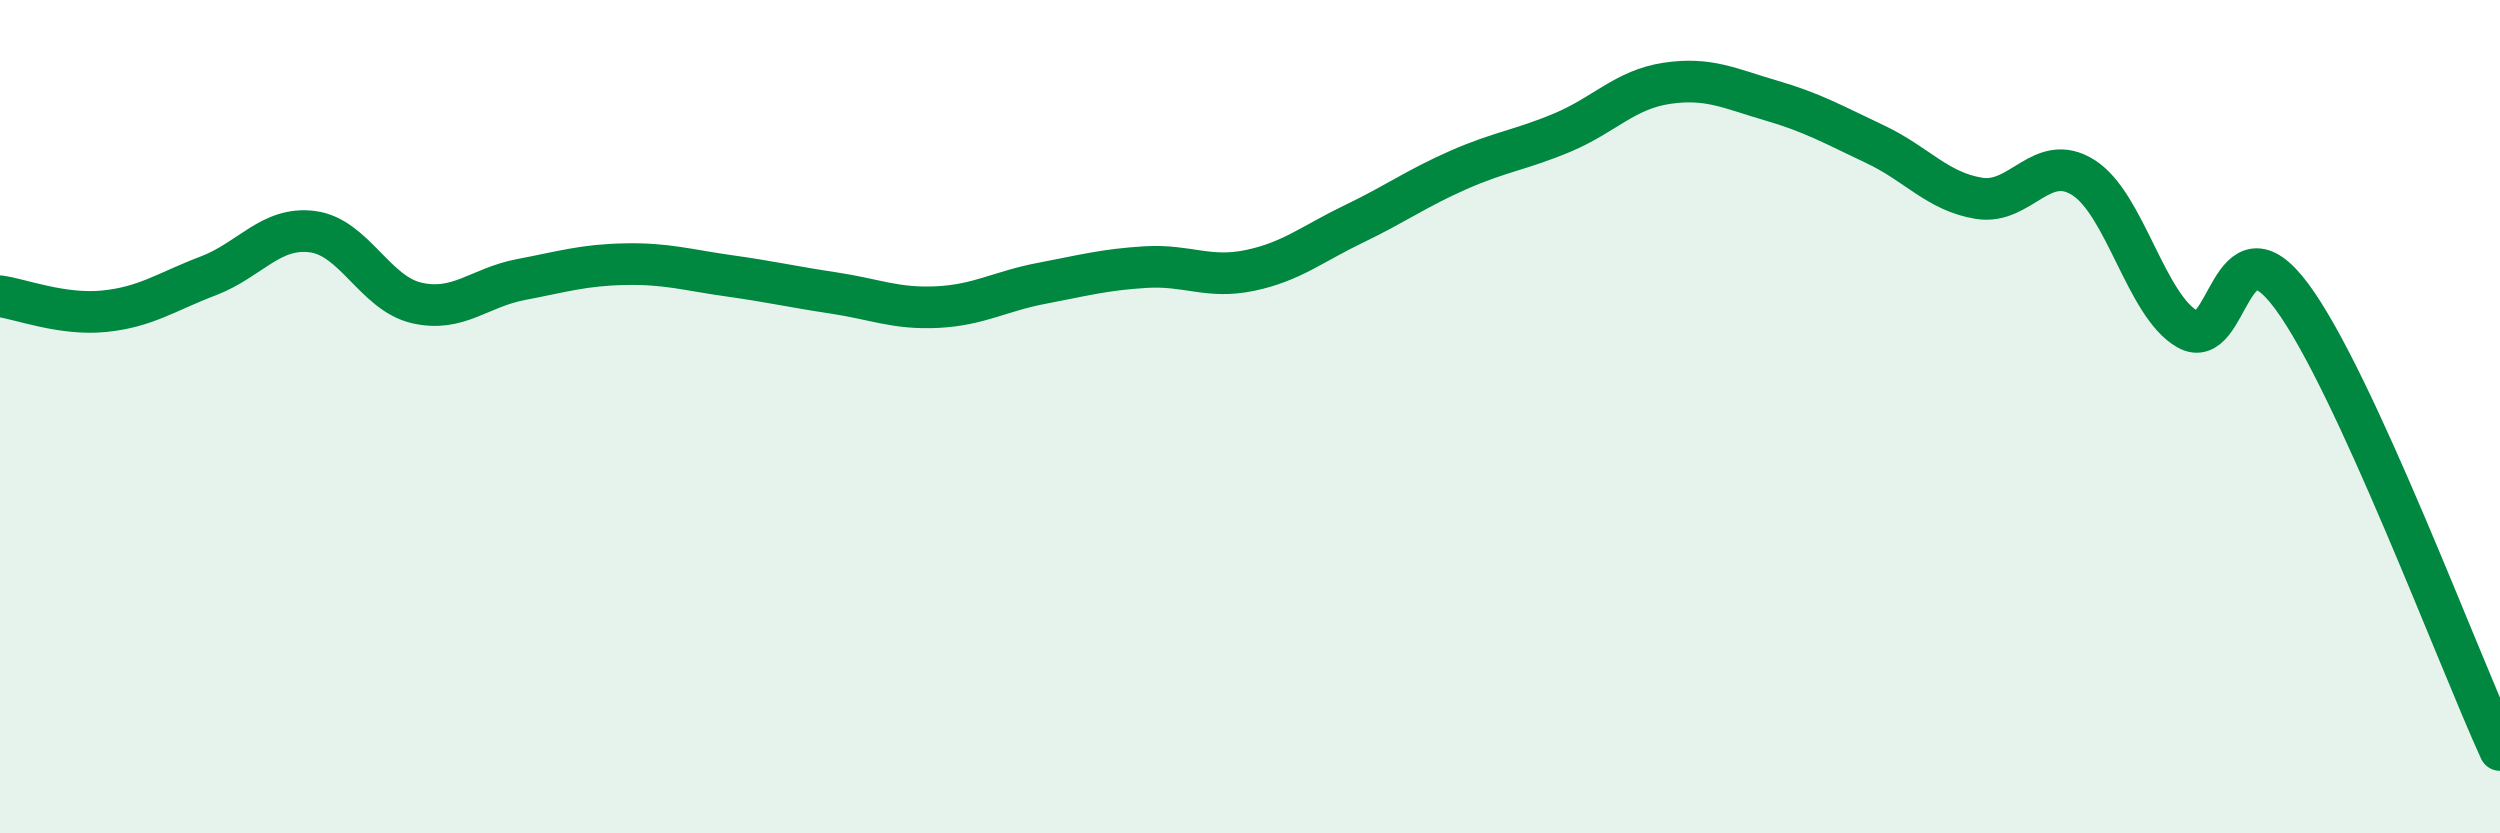
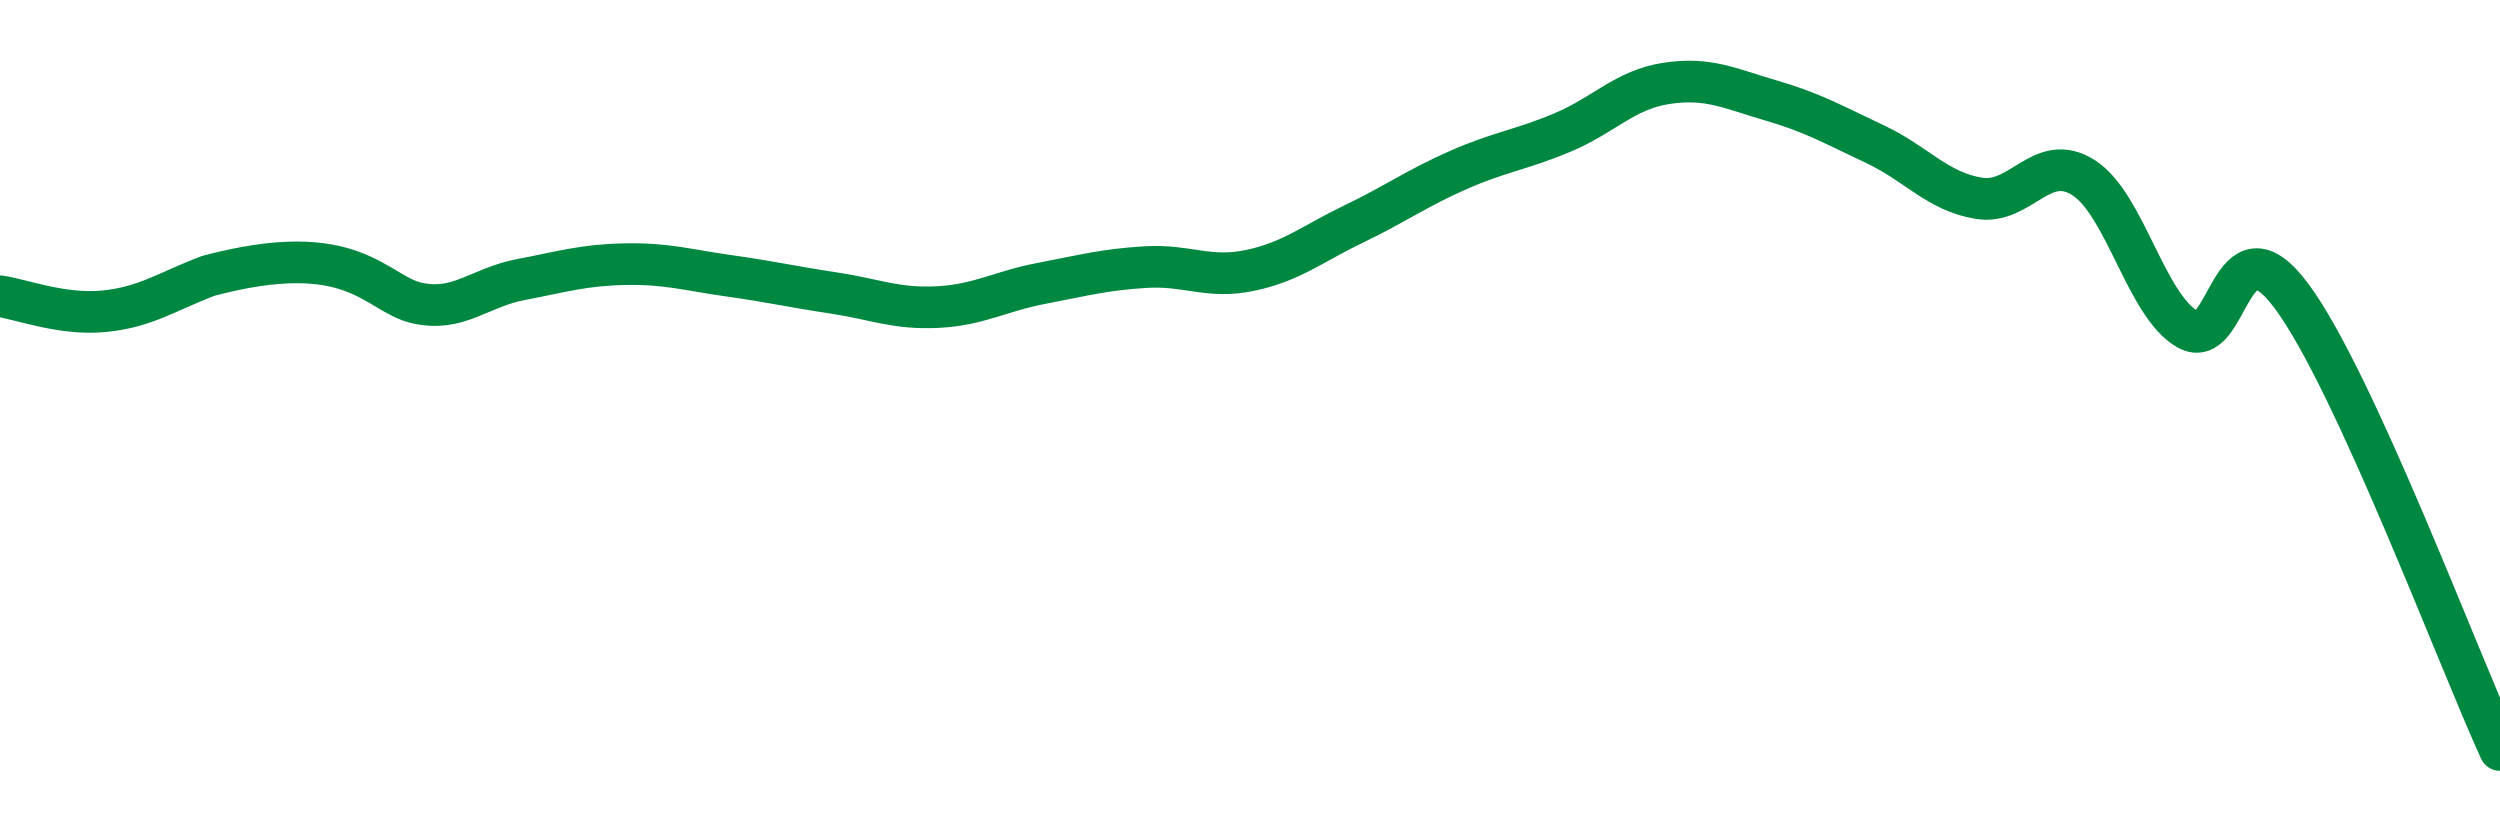
<svg xmlns="http://www.w3.org/2000/svg" width="60" height="20" viewBox="0 0 60 20">
-   <path d="M 0,7.11 C 0.5,7.18 1.5,7.57 2.5,7.47 C 3.5,7.37 4,7 5,6.62 C 6,6.24 6.5,5.43 7.5,5.56 C 8.5,5.69 9,7.04 10,7.27 C 11,7.5 11.5,6.9 12.5,6.71 C 13.5,6.52 14,6.36 15,6.34 C 16,6.32 16.5,6.48 17.5,6.62 C 18.5,6.76 19,6.88 20,7.03 C 21,7.18 21.5,7.42 22.5,7.37 C 23.5,7.32 24,6.99 25,6.8 C 26,6.61 26.5,6.47 27.5,6.41 C 28.5,6.35 29,6.7 30,6.49 C 31,6.28 31.5,5.85 32.5,5.37 C 33.5,4.89 34,4.52 35,4.08 C 36,3.64 36.5,3.6 37.5,3.18 C 38.5,2.76 39,2.15 40,2 C 41,1.85 41.5,2.12 42.5,2.41 C 43.5,2.7 44,2.99 45,3.46 C 46,3.93 46.5,4.6 47.5,4.76 C 48.5,4.92 49,3.63 50,4.26 C 51,4.89 51.5,7.33 52.5,7.9 C 53.5,8.47 53.5,5.09 55,7.11 C 56.5,9.13 59,15.82 60,18L60 20L0 20Z" fill="#008740" opacity="0.1" stroke-linecap="round" stroke-linejoin="round" />
-   <path d="M 0,7.11 C 0.5,7.18 1.5,7.57 2.5,7.47 C 3.5,7.37 4,7 5,6.62 C 6,6.24 6.5,5.43 7.5,5.56 C 8.5,5.69 9,7.04 10,7.27 C 11,7.5 11.5,6.9 12.5,6.71 C 13.5,6.52 14,6.36 15,6.34 C 16,6.32 16.5,6.48 17.5,6.62 C 18.5,6.76 19,6.88 20,7.03 C 21,7.18 21.5,7.42 22.5,7.37 C 23.5,7.32 24,6.99 25,6.8 C 26,6.61 26.5,6.47 27.5,6.41 C 28.5,6.35 29,6.7 30,6.49 C 31,6.28 31.5,5.85 32.5,5.37 C 33.5,4.89 34,4.52 35,4.08 C 36,3.64 36.5,3.6 37.5,3.18 C 38.5,2.76 39,2.15 40,2 C 41,1.85 41.5,2.12 42.5,2.41 C 43.5,2.7 44,2.99 45,3.46 C 46,3.93 46.5,4.6 47.5,4.76 C 48.5,4.92 49,3.63 50,4.26 C 51,4.89 51.5,7.33 52.5,7.9 C 53.5,8.47 53.5,5.09 55,7.11 C 56.5,9.13 59,15.82 60,18" stroke="#008740" stroke-width="1" fill="none" stroke-linecap="round" stroke-linejoin="round" />
+   <path d="M 0,7.11 C 0.5,7.18 1.5,7.57 2.5,7.47 C 3.5,7.37 4,7 5,6.62 C 8.5,5.69 9,7.04 10,7.27 C 11,7.5 11.5,6.9 12.5,6.71 C 13.5,6.52 14,6.36 15,6.34 C 16,6.32 16.5,6.48 17.5,6.62 C 18.5,6.76 19,6.88 20,7.03 C 21,7.18 21.5,7.42 22.5,7.37 C 23.5,7.32 24,6.99 25,6.8 C 26,6.61 26.5,6.47 27.5,6.41 C 28.5,6.35 29,6.7 30,6.49 C 31,6.28 31.5,5.85 32.5,5.37 C 33.5,4.89 34,4.52 35,4.08 C 36,3.64 36.5,3.6 37.5,3.18 C 38.5,2.76 39,2.15 40,2 C 41,1.85 41.5,2.12 42.5,2.41 C 43.5,2.7 44,2.99 45,3.46 C 46,3.93 46.5,4.6 47.5,4.76 C 48.5,4.92 49,3.63 50,4.26 C 51,4.89 51.5,7.33 52.5,7.9 C 53.5,8.47 53.5,5.09 55,7.11 C 56.5,9.13 59,15.82 60,18" stroke="#008740" stroke-width="1" fill="none" stroke-linecap="round" stroke-linejoin="round" />
</svg>